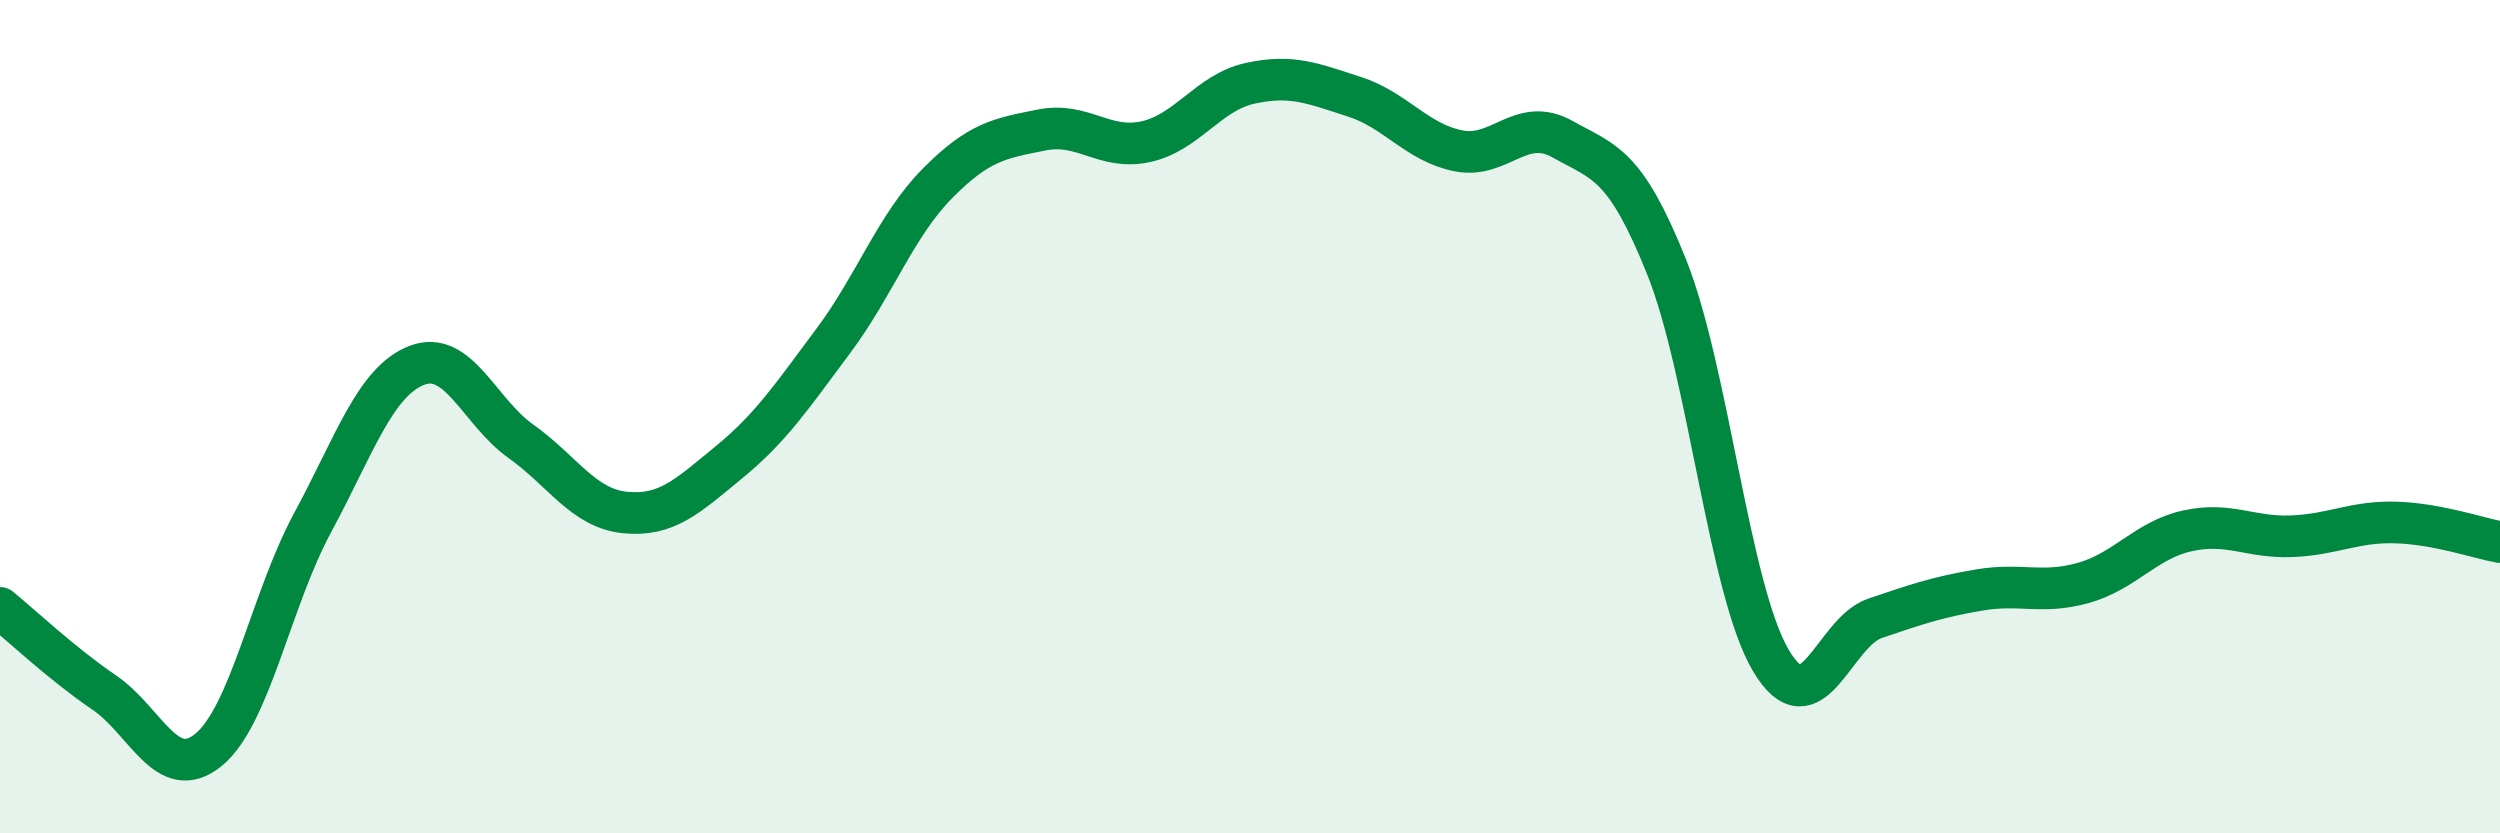
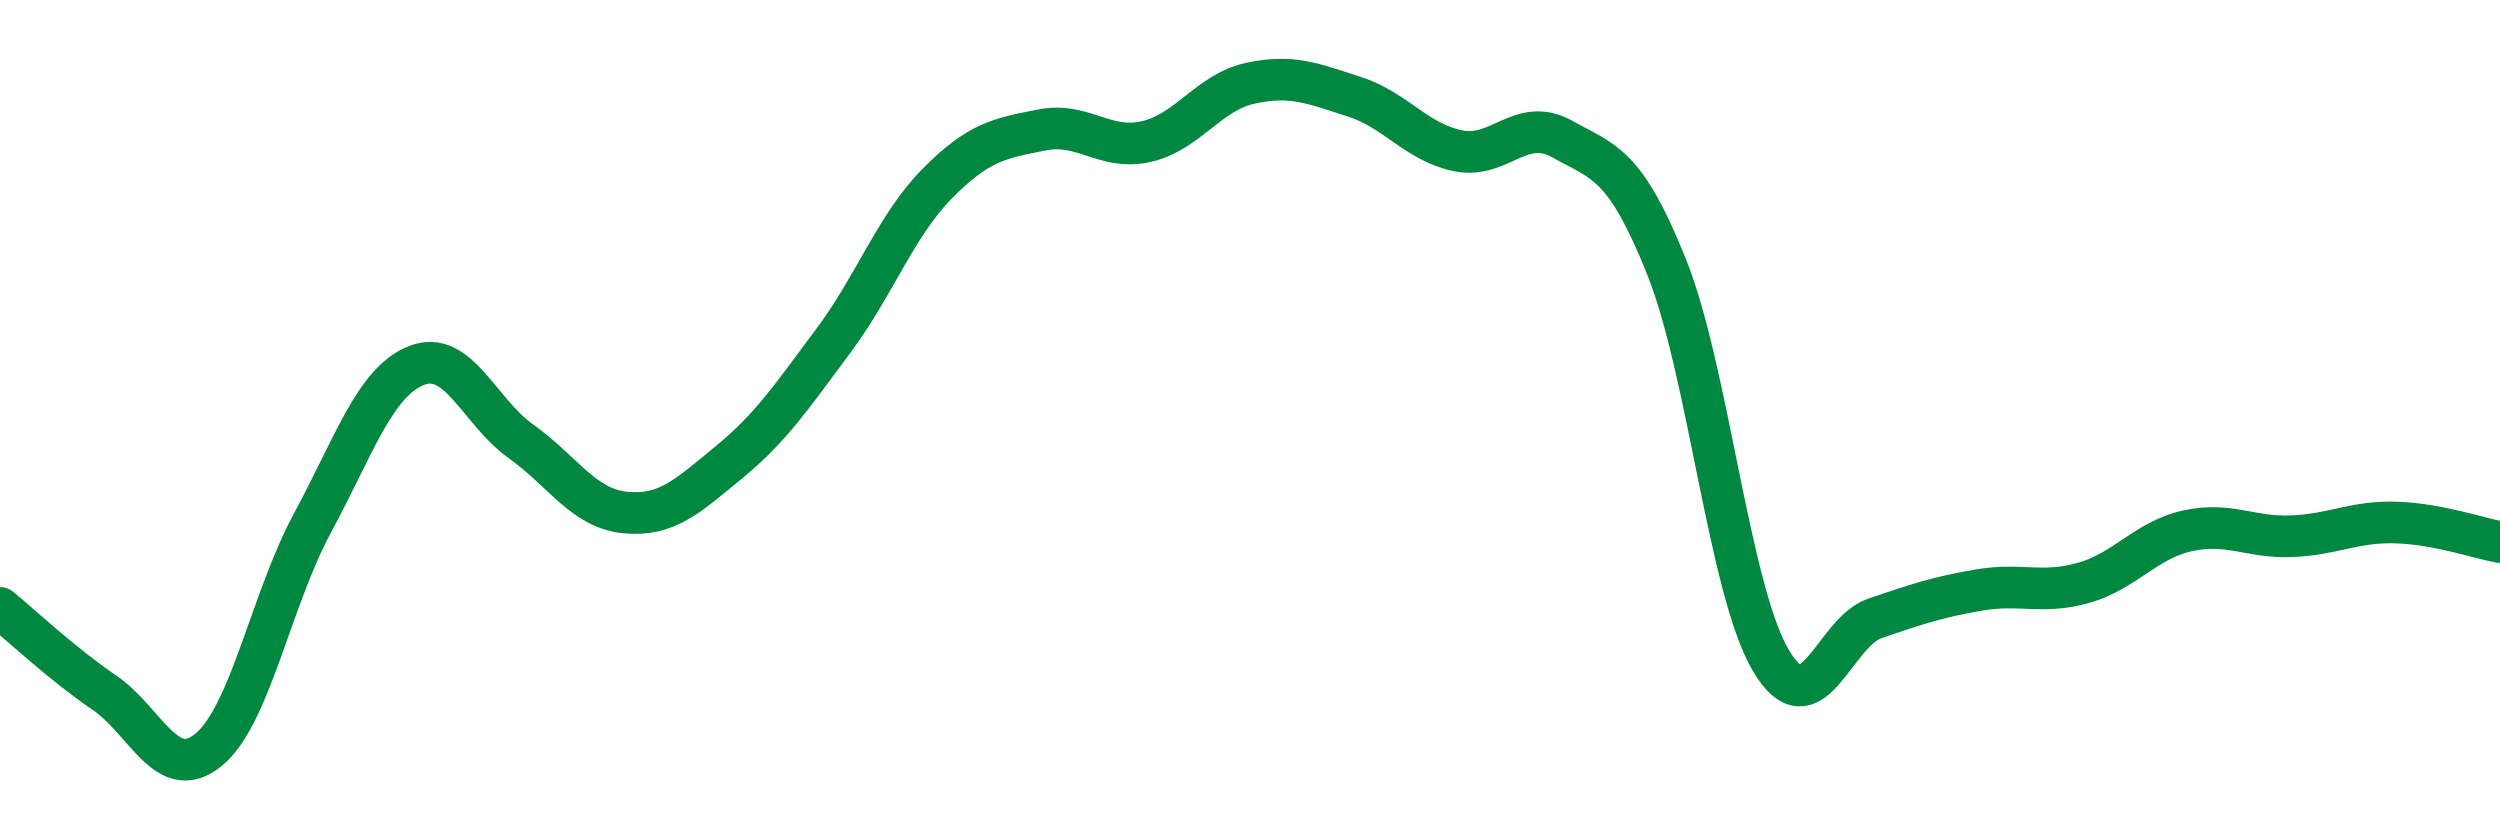
<svg xmlns="http://www.w3.org/2000/svg" width="60" height="20" viewBox="0 0 60 20">
-   <path d="M 0,14.59 C 0.5,15 1.5,15.94 2.5,16.62 C 3.5,17.3 4,18.81 5,18 C 6,17.19 6.5,14.4 7.5,12.55 C 8.5,10.7 9,9.16 10,8.77 C 11,8.38 11.5,9.88 12.5,10.59 C 13.5,11.3 14,12.2 15,12.3 C 16,12.4 16.5,11.91 17.5,11.09 C 18.5,10.27 19,9.52 20,8.18 C 21,6.84 21.5,5.41 22.5,4.4 C 23.5,3.39 24,3.32 25,3.12 C 26,2.92 26.5,3.62 27.5,3.4 C 28.5,3.18 29,2.22 30,2 C 31,1.78 31.5,2 32.5,2.32 C 33.5,2.64 34,3.42 35,3.62 C 36,3.82 36.5,2.78 37.5,3.34 C 38.5,3.9 39,3.91 40,6.41 C 41,8.91 41.5,14.16 42.5,15.85 C 43.5,17.54 44,15.18 45,14.84 C 46,14.5 46.5,14.33 47.5,14.16 C 48.5,13.99 49,14.27 50,13.99 C 51,13.71 51.5,12.96 52.5,12.74 C 53.5,12.52 54,12.91 55,12.87 C 56,12.83 56.5,12.51 57.5,12.54 C 58.5,12.57 59.5,12.92 60,13.01L60 20L0 20Z" fill="#008740" opacity="0.1" stroke-linecap="round" stroke-linejoin="round" />
  <path d="M 0,14.59 C 0.5,15 1.5,15.94 2.5,16.62 C 3.5,17.3 4,18.81 5,18 C 6,17.19 6.5,14.4 7.5,12.55 C 8.5,10.7 9,9.16 10,8.77 C 11,8.38 11.5,9.88 12.5,10.59 C 13.5,11.3 14,12.2 15,12.3 C 16,12.4 16.5,11.91 17.5,11.09 C 18.5,10.27 19,9.52 20,8.18 C 21,6.84 21.5,5.41 22.5,4.4 C 23.5,3.39 24,3.32 25,3.12 C 26,2.92 26.5,3.62 27.5,3.4 C 28.5,3.18 29,2.22 30,2 C 31,1.78 31.5,2 32.5,2.32 C 33.5,2.64 34,3.42 35,3.62 C 36,3.82 36.5,2.78 37.5,3.34 C 38.5,3.9 39,3.91 40,6.41 C 41,8.91 41.5,14.16 42.5,15.85 C 43.5,17.54 44,15.18 45,14.84 C 46,14.5 46.5,14.33 47.5,14.16 C 48.5,13.99 49,14.27 50,13.99 C 51,13.71 51.5,12.96 52.5,12.74 C 53.5,12.52 54,12.91 55,12.87 C 56,12.83 56.5,12.51 57.5,12.54 C 58.5,12.57 59.5,12.92 60,13.01" stroke="#008740" stroke-width="1" fill="none" stroke-linecap="round" stroke-linejoin="round" />
</svg>